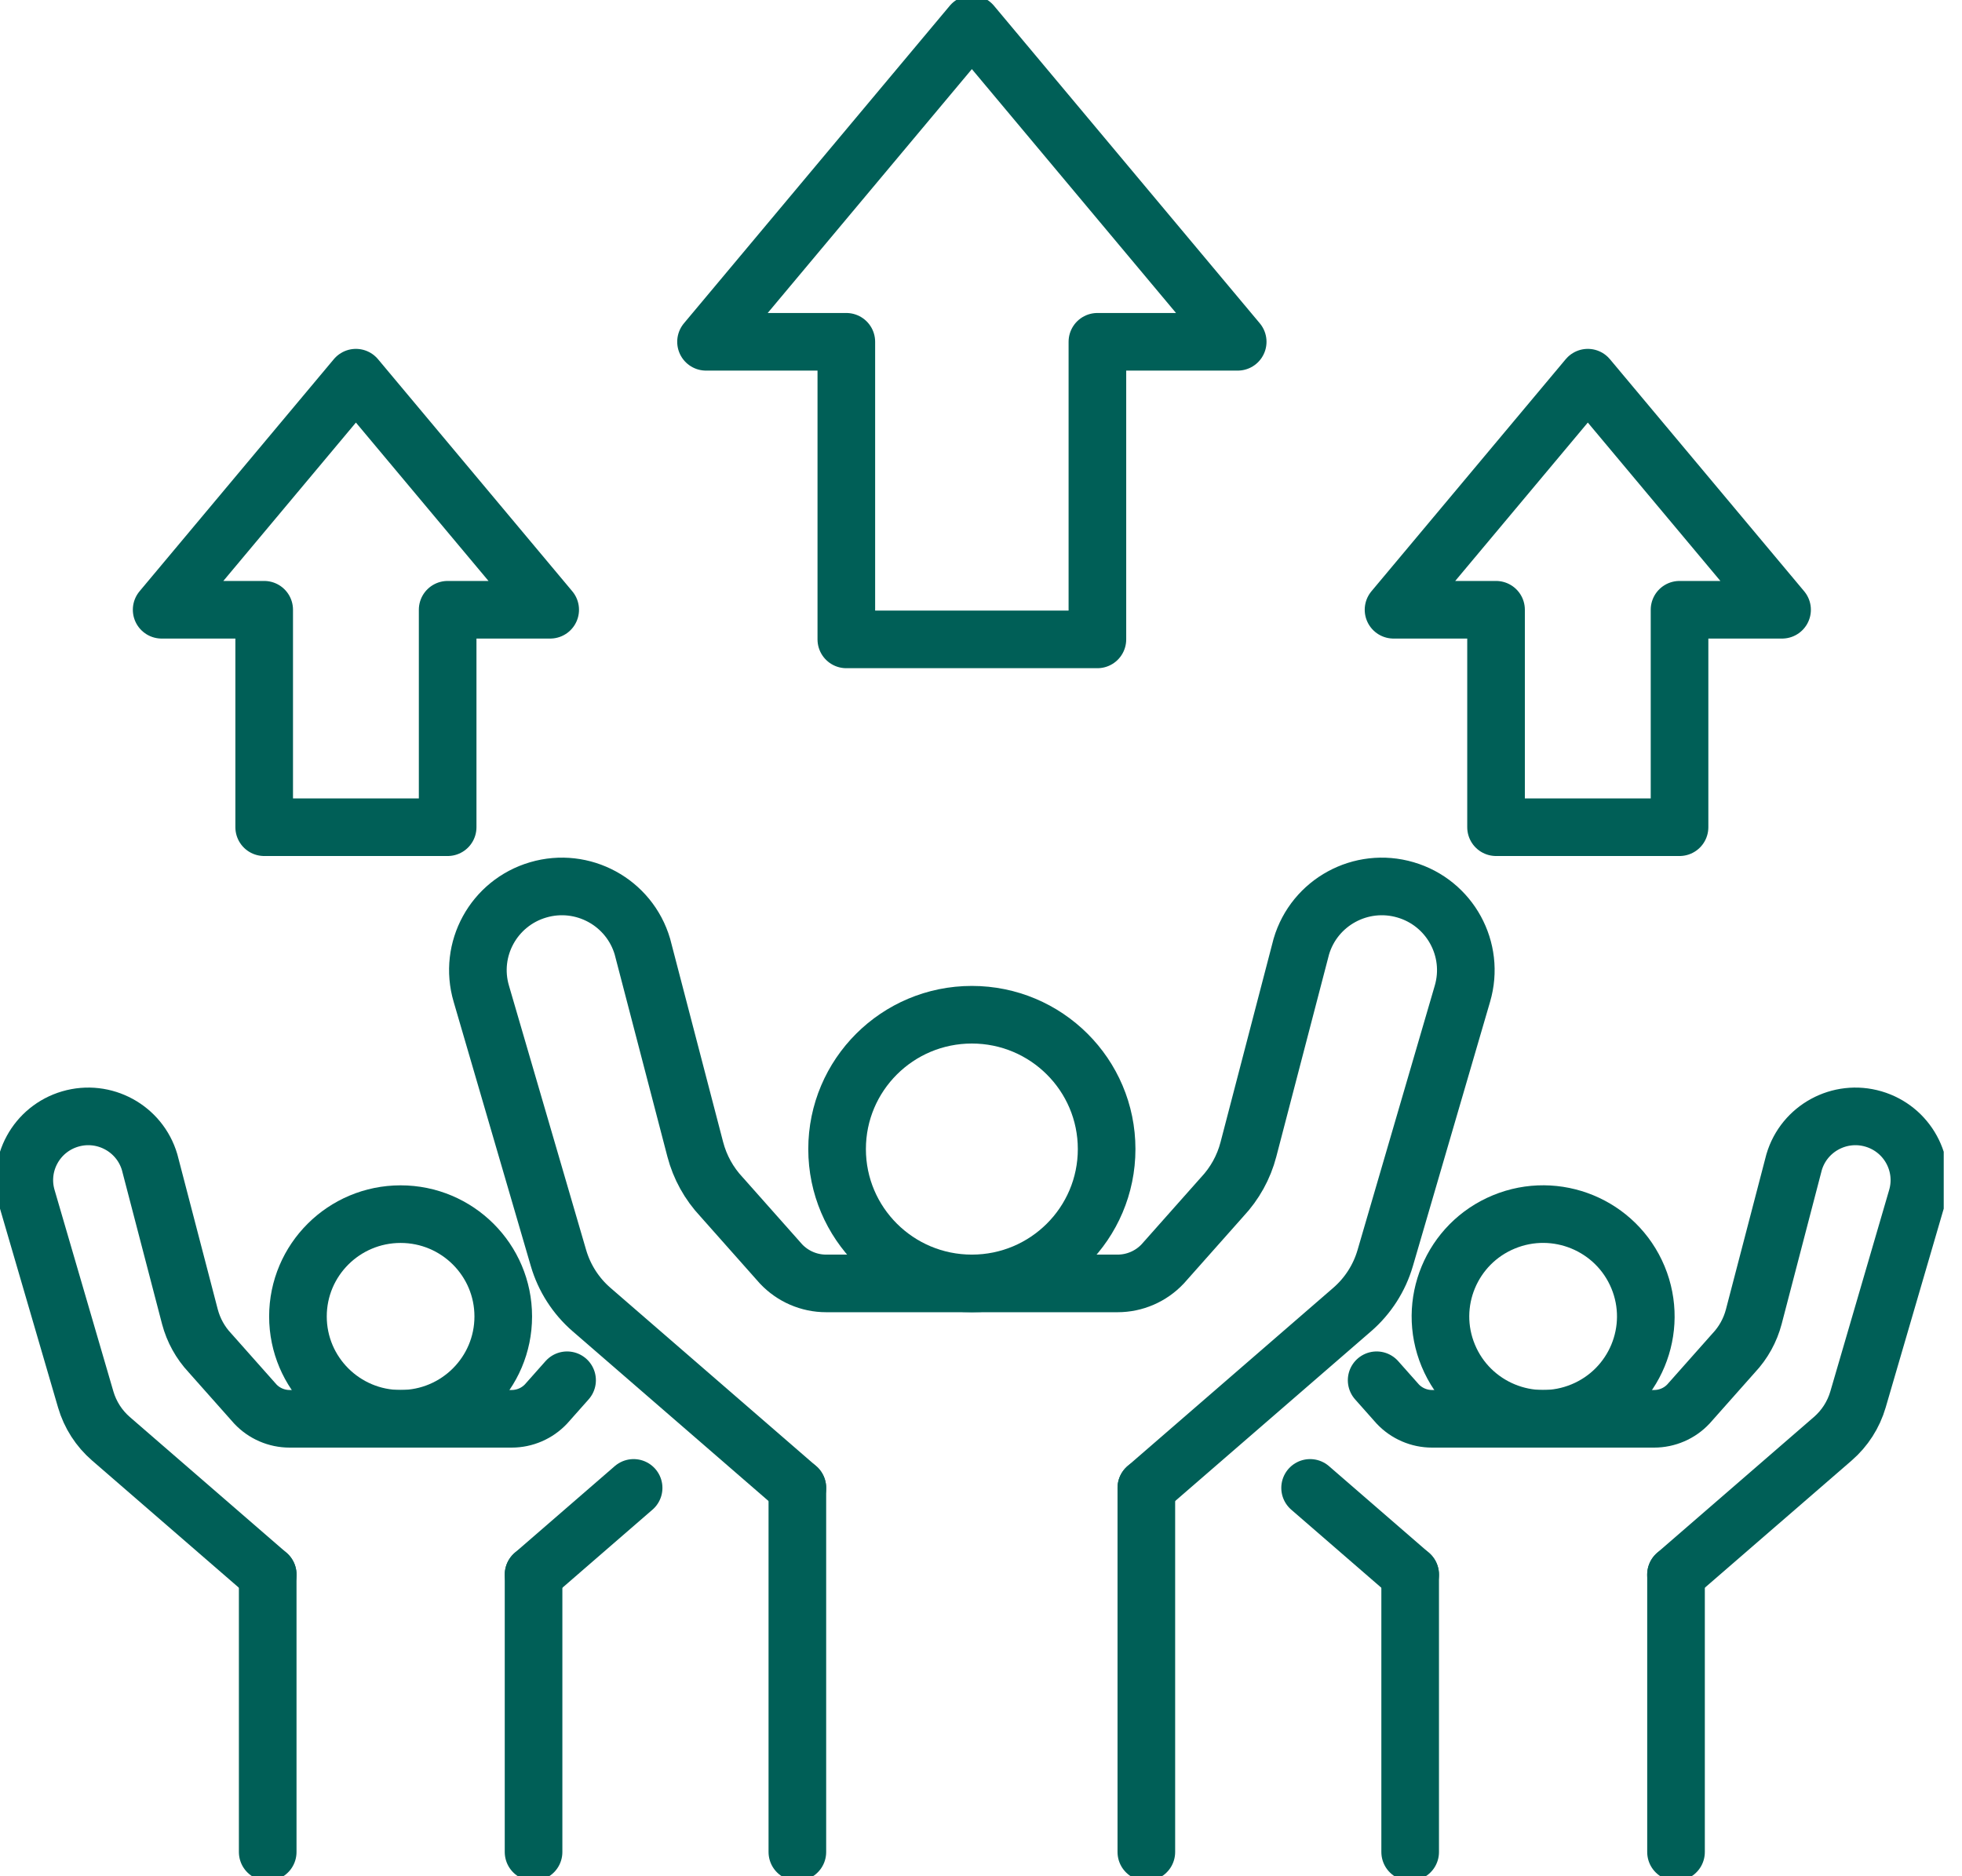
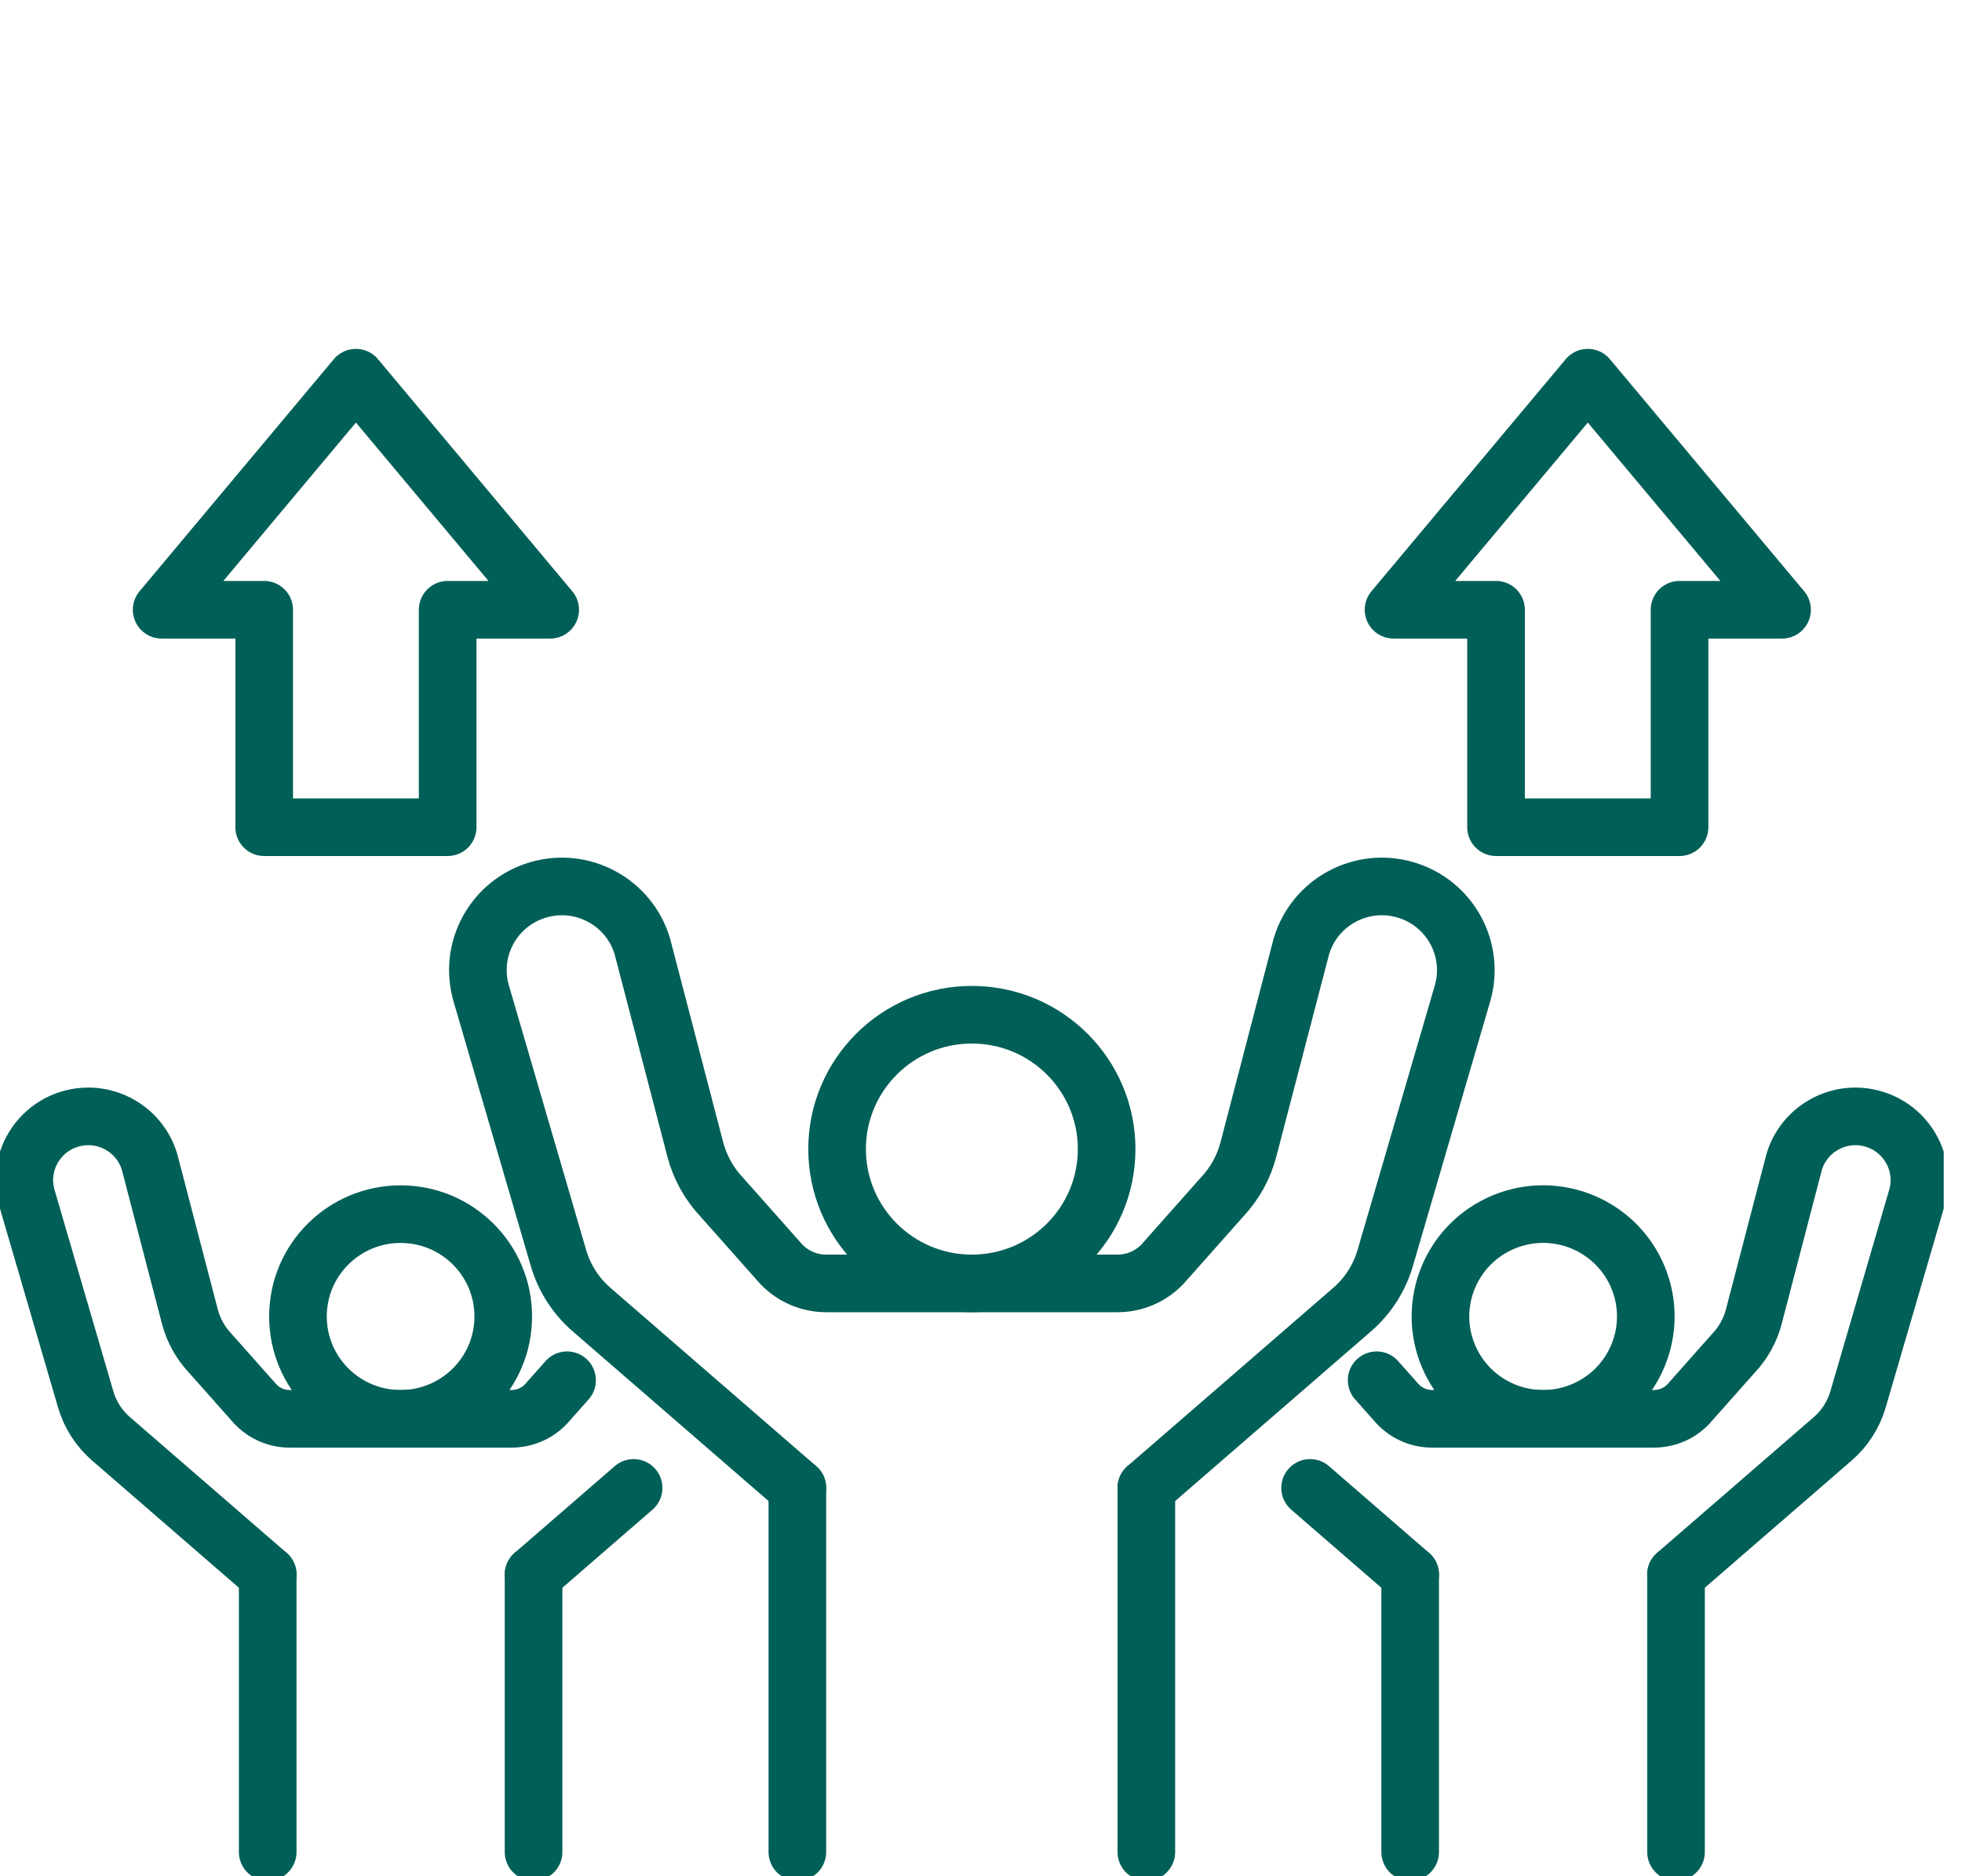
<svg xmlns="http://www.w3.org/2000/svg" width="92" height="88" viewBox="0 0 92 88" fill="none">
  <g id="icons" clip-path="url(#clip0_3502_2308)">
    <path id="Vector" d="M37.389 69.786V86.864" stroke="#005F57" stroke-width="2.702" stroke-linecap="round" stroke-linejoin="round" />
    <path id="Vector_2" d="M37.389 69.786L27.74 61.423C27.001 60.783 26.462 59.943 26.188 59.006L22.569 46.608C21.956 44.529 23.15 42.348 25.237 41.737C27.322 41.125 29.509 42.316 30.123 44.397L32.602 53.909C32.821 54.744 33.244 55.511 33.835 56.139L36.622 59.28C37.171 59.863 37.936 60.195 38.738 60.195H52.405C53.206 60.195 53.972 59.863 54.52 59.28L57.308 56.139C57.898 55.511 58.324 54.744 58.54 53.909L61.02 44.397C61.633 42.316 63.821 41.125 65.906 41.737C67.991 42.348 69.185 44.527 68.574 46.608L64.954 59.006C64.681 59.943 64.142 60.783 63.403 61.423L53.753 69.786" stroke="#005F57" stroke-width="2.702" stroke-linecap="round" stroke-linejoin="round" />
    <path id="Vector_3" d="M45.571 60.195C49.062 60.195 51.891 57.374 51.891 53.894C51.891 50.414 49.062 47.593 45.571 47.593C42.081 47.593 39.252 50.414 39.252 53.894C39.252 57.374 42.081 60.195 45.571 60.195Z" stroke="#005F57" stroke-width="2.702" stroke-linecap="round" stroke-linejoin="round" />
    <path id="Vector_4" d="M53.753 69.786V86.864" stroke="#005F57" stroke-width="2.702" stroke-linecap="round" stroke-linejoin="round" />
    <path id="Vector_5" d="M66.124 73.853V86.864" stroke="#005F57" stroke-width="2.702" stroke-linecap="round" stroke-linejoin="round" />
    <path id="Vector_6" d="M64.552 64.737L65.539 65.849C65.957 66.293 66.54 66.545 67.15 66.545H77.562C78.172 66.545 78.757 66.293 79.173 65.849L81.297 63.455C81.748 62.976 82.07 62.391 82.237 61.757L84.127 54.509C84.594 52.925 86.261 52.018 87.848 52.483C89.438 52.949 90.347 54.61 89.88 56.194L87.123 65.64C86.914 66.354 86.504 66.994 85.94 67.482L78.588 73.853" stroke="#005F57" stroke-width="2.702" stroke-linecap="round" stroke-linejoin="round" />
    <path id="Vector_7" d="M66.124 73.853L61.432 69.786" stroke="#005F57" stroke-width="2.702" stroke-linecap="round" stroke-linejoin="round" />
    <path id="Vector_8" d="M74.201 66.179C76.657 65.165 77.823 62.357 76.806 59.908C75.788 57.459 72.973 56.296 70.516 57.311C68.061 58.325 66.894 61.133 67.912 63.582C68.929 66.031 71.745 67.194 74.201 66.179Z" stroke="#005F57" stroke-width="2.702" stroke-linecap="round" stroke-linejoin="round" />
    <path id="Vector_9" d="M78.59 73.853V86.864" stroke="#005F57" stroke-width="2.702" stroke-linecap="round" stroke-linejoin="round" />
    <path id="Vector_10" d="M25.019 73.853V86.864" stroke="#005F57" stroke-width="2.702" stroke-linecap="round" stroke-linejoin="round" />
    <path id="Vector_11" d="M26.591 64.737L25.604 65.849C25.186 66.293 24.603 66.545 23.993 66.545H13.58C12.971 66.545 12.386 66.293 11.97 65.849L9.845 63.455C9.395 62.976 9.073 62.391 8.905 61.757L7.016 54.509C6.549 52.925 4.882 52.018 3.294 52.483C1.705 52.949 0.796 54.61 1.263 56.194L4.02 65.64C4.229 66.354 4.639 66.994 5.203 67.482L12.555 73.853" stroke="#005F57" stroke-width="2.702" stroke-linecap="round" stroke-linejoin="round" />
    <path id="Vector_12" d="M25.019 73.853L29.711 69.786" stroke="#005F57" stroke-width="2.702" stroke-linecap="round" stroke-linejoin="round" />
    <path id="Vector_13" d="M13.971 61.745C13.971 64.396 16.127 66.545 18.785 66.545C21.443 66.545 23.598 64.396 23.598 61.745C23.598 59.095 21.443 56.946 18.785 56.946C16.127 56.946 13.971 59.095 13.971 61.745Z" stroke="#005F57" stroke-width="2.702" stroke-linecap="round" stroke-linejoin="round" />
    <path id="Vector_14" d="M12.553 73.853V86.864" stroke="#005F57" stroke-width="2.702" stroke-linecap="round" stroke-linejoin="round" />
-     <path id="Vector_15" d="M45.572 1.136L33.106 16.031H39.685V29.989H51.458V16.031H58.037L45.572 1.136Z" stroke="#005F57" stroke-width="2.702" stroke-linecap="round" stroke-linejoin="round" />
    <path id="Vector_16" d="M16.689 17.714L7.58 28.599H12.388V38.798H20.991V28.599H25.799L16.689 17.714Z" stroke="#005F57" stroke-width="2.702" stroke-linecap="round" stroke-linejoin="round" />
    <path id="Vector_17" d="M74.454 17.714L83.563 28.599H78.755V38.798H70.151V28.599H65.344L74.454 17.714Z" stroke="#005F57" stroke-width="2.702" stroke-linecap="round" stroke-linejoin="round" />
  </g>
  <defs>
    <clipPath id="clip0_3502_2308">
      <rect width="91.143" height="88" fill="white" />
    </clipPath>
  </defs>
</svg>